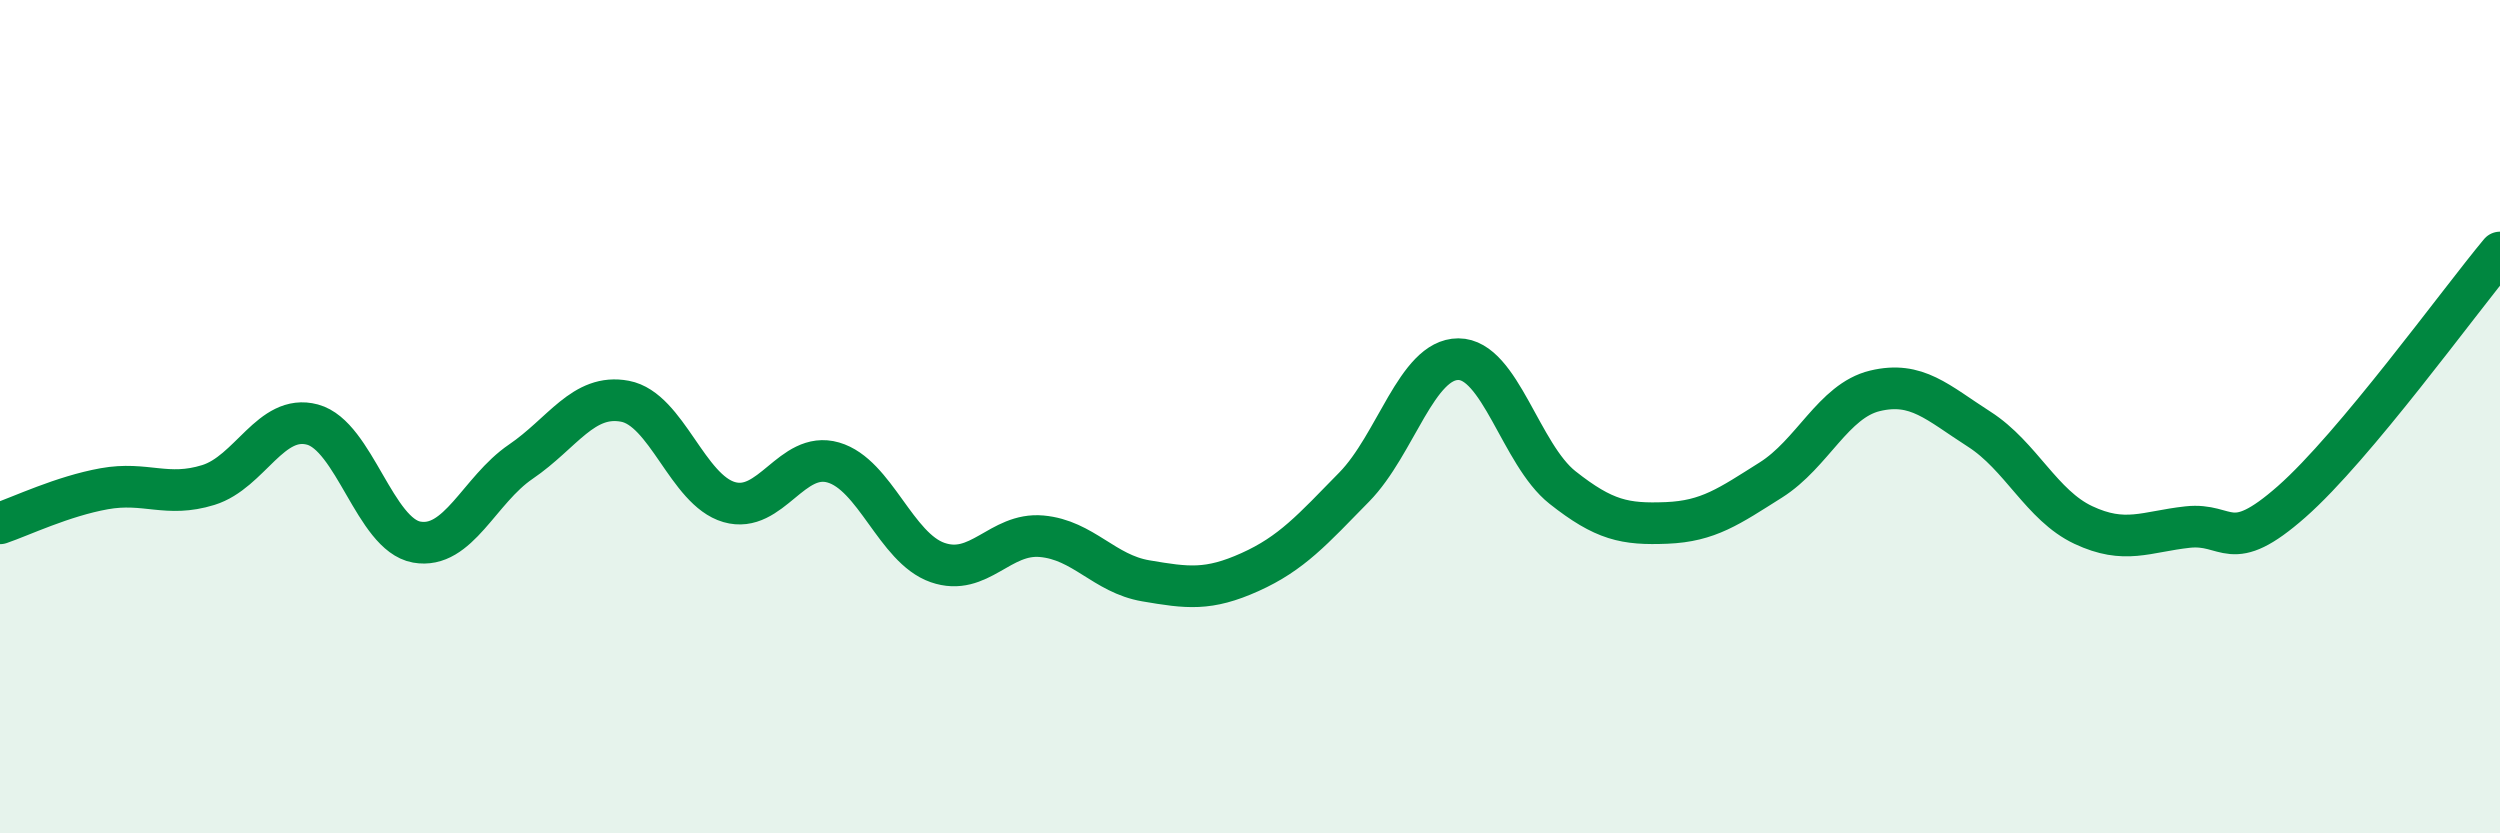
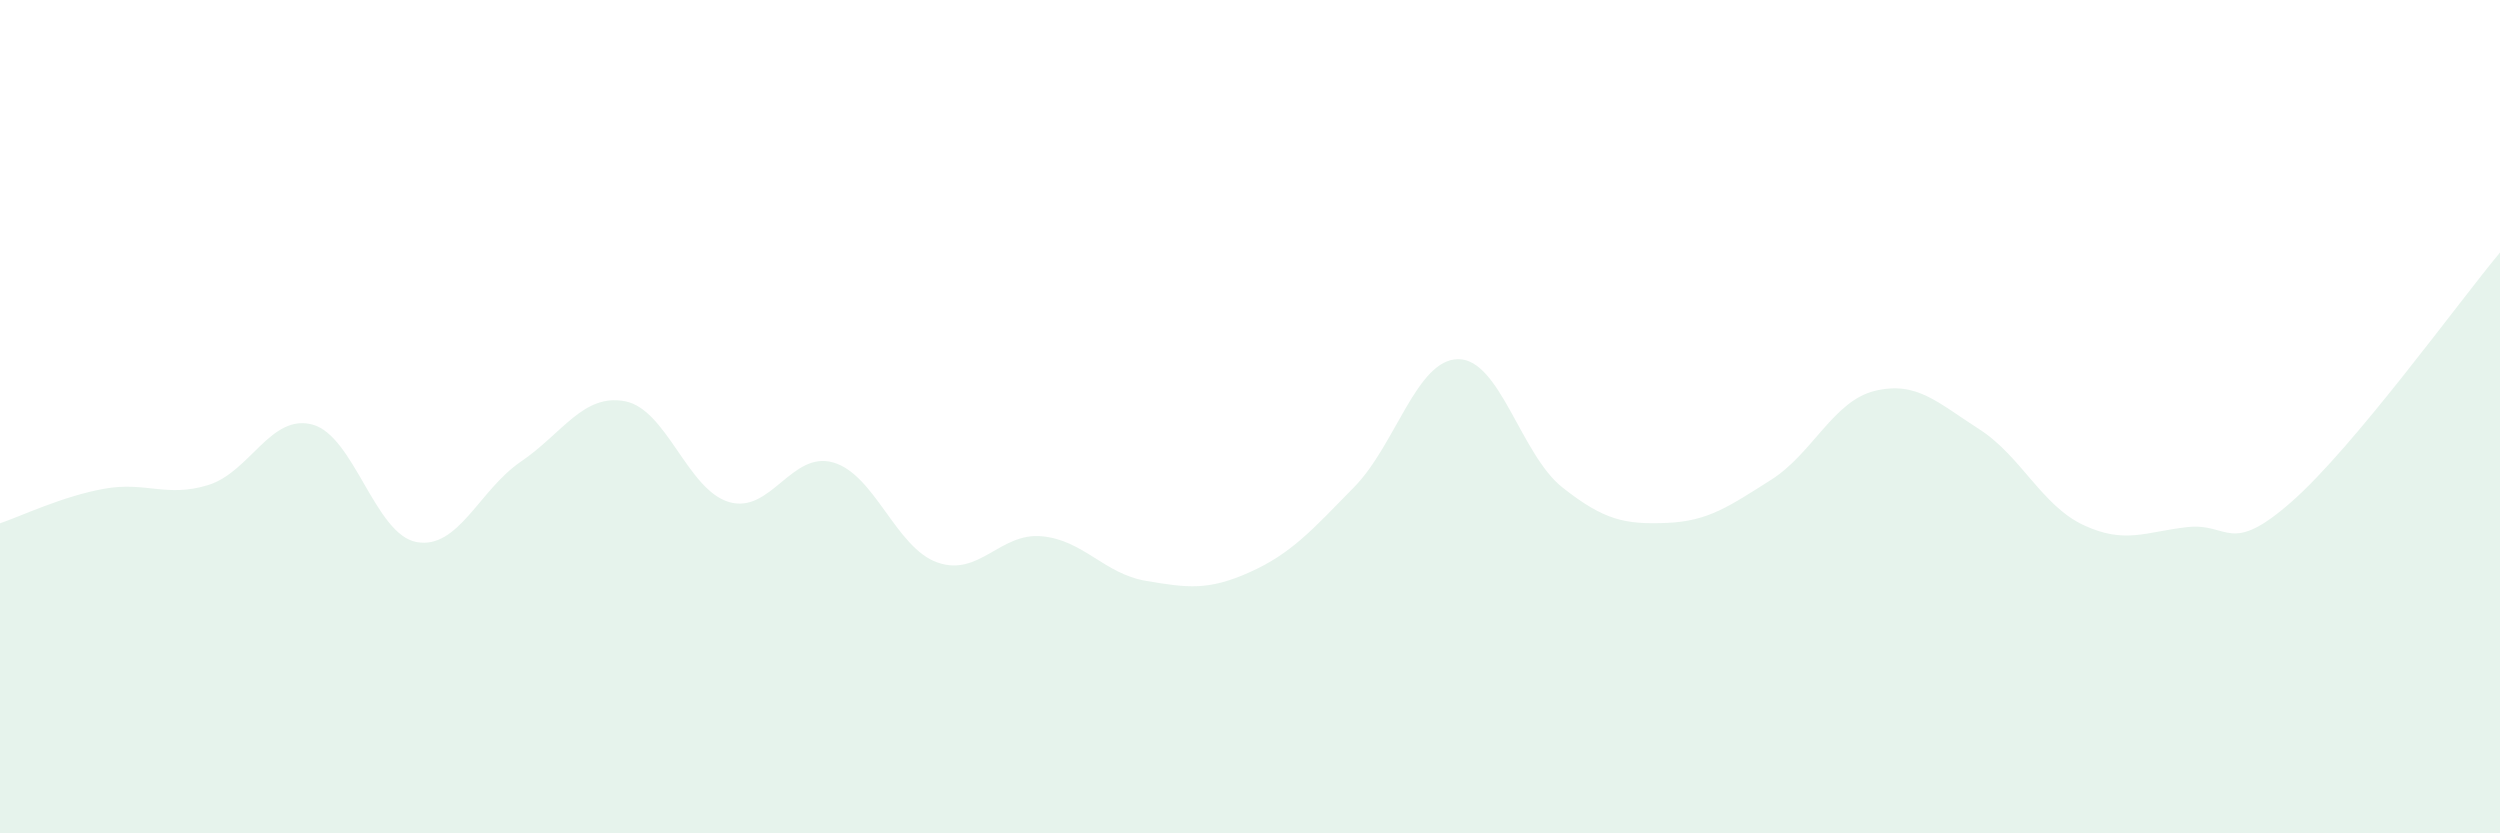
<svg xmlns="http://www.w3.org/2000/svg" width="60" height="20" viewBox="0 0 60 20">
  <path d="M 0,12.56 C 0.5,12.39 1.5,11.91 2.5,11.73 C 3.5,11.55 4,11.95 5,11.64 C 6,11.33 6.5,9.92 7.5,10.19 C 8.5,10.46 9,12.83 10,13.01 C 11,13.19 11.5,11.76 12.5,11.08 C 13.5,10.4 14,9.44 15,9.63 C 16,9.82 16.5,11.76 17.5,12.05 C 18.5,12.34 19,10.81 20,11.1 C 21,11.39 21.5,13.15 22.5,13.5 C 23.5,13.85 24,12.78 25,12.87 C 26,12.96 26.5,13.77 27.5,13.94 C 28.5,14.11 29,14.18 30,13.73 C 31,13.28 31.5,12.71 32.5,11.69 C 33.5,10.67 34,8.62 35,8.62 C 36,8.62 36.5,10.91 37.5,11.7 C 38.5,12.49 39,12.59 40,12.55 C 41,12.51 41.5,12.15 42.5,11.52 C 43.5,10.89 44,9.62 45,9.38 C 46,9.14 46.5,9.66 47.5,10.3 C 48.5,10.94 49,12.13 50,12.6 C 51,13.07 51.5,12.76 52.5,12.65 C 53.5,12.54 53.5,13.36 55,12.04 C 56.5,10.72 59,7.26 60,6.06L60 20L0 20Z" fill="#008740" opacity="0.1" stroke-linecap="round" stroke-linejoin="round" />
-   <path d="M 0,12.56 C 0.5,12.39 1.5,11.91 2.5,11.73 C 3.5,11.55 4,11.95 5,11.64 C 6,11.33 6.5,9.92 7.5,10.19 C 8.5,10.46 9,12.83 10,13.01 C 11,13.19 11.5,11.76 12.5,11.08 C 13.5,10.4 14,9.44 15,9.63 C 16,9.82 16.5,11.76 17.5,12.05 C 18.5,12.34 19,10.81 20,11.1 C 21,11.39 21.5,13.15 22.5,13.5 C 23.5,13.85 24,12.78 25,12.87 C 26,12.96 26.5,13.77 27.5,13.94 C 28.5,14.11 29,14.18 30,13.73 C 31,13.28 31.5,12.71 32.5,11.69 C 33.5,10.67 34,8.62 35,8.62 C 36,8.62 36.5,10.91 37.5,11.7 C 38.5,12.49 39,12.59 40,12.55 C 41,12.51 41.5,12.15 42.5,11.52 C 43.5,10.89 44,9.62 45,9.38 C 46,9.14 46.5,9.66 47.5,10.3 C 48.5,10.94 49,12.13 50,12.6 C 51,13.07 51.5,12.76 52.5,12.65 C 53.5,12.54 53.5,13.36 55,12.04 C 56.5,10.72 59,7.26 60,6.06" stroke="#008740" stroke-width="1" fill="none" stroke-linecap="round" stroke-linejoin="round" />
</svg>